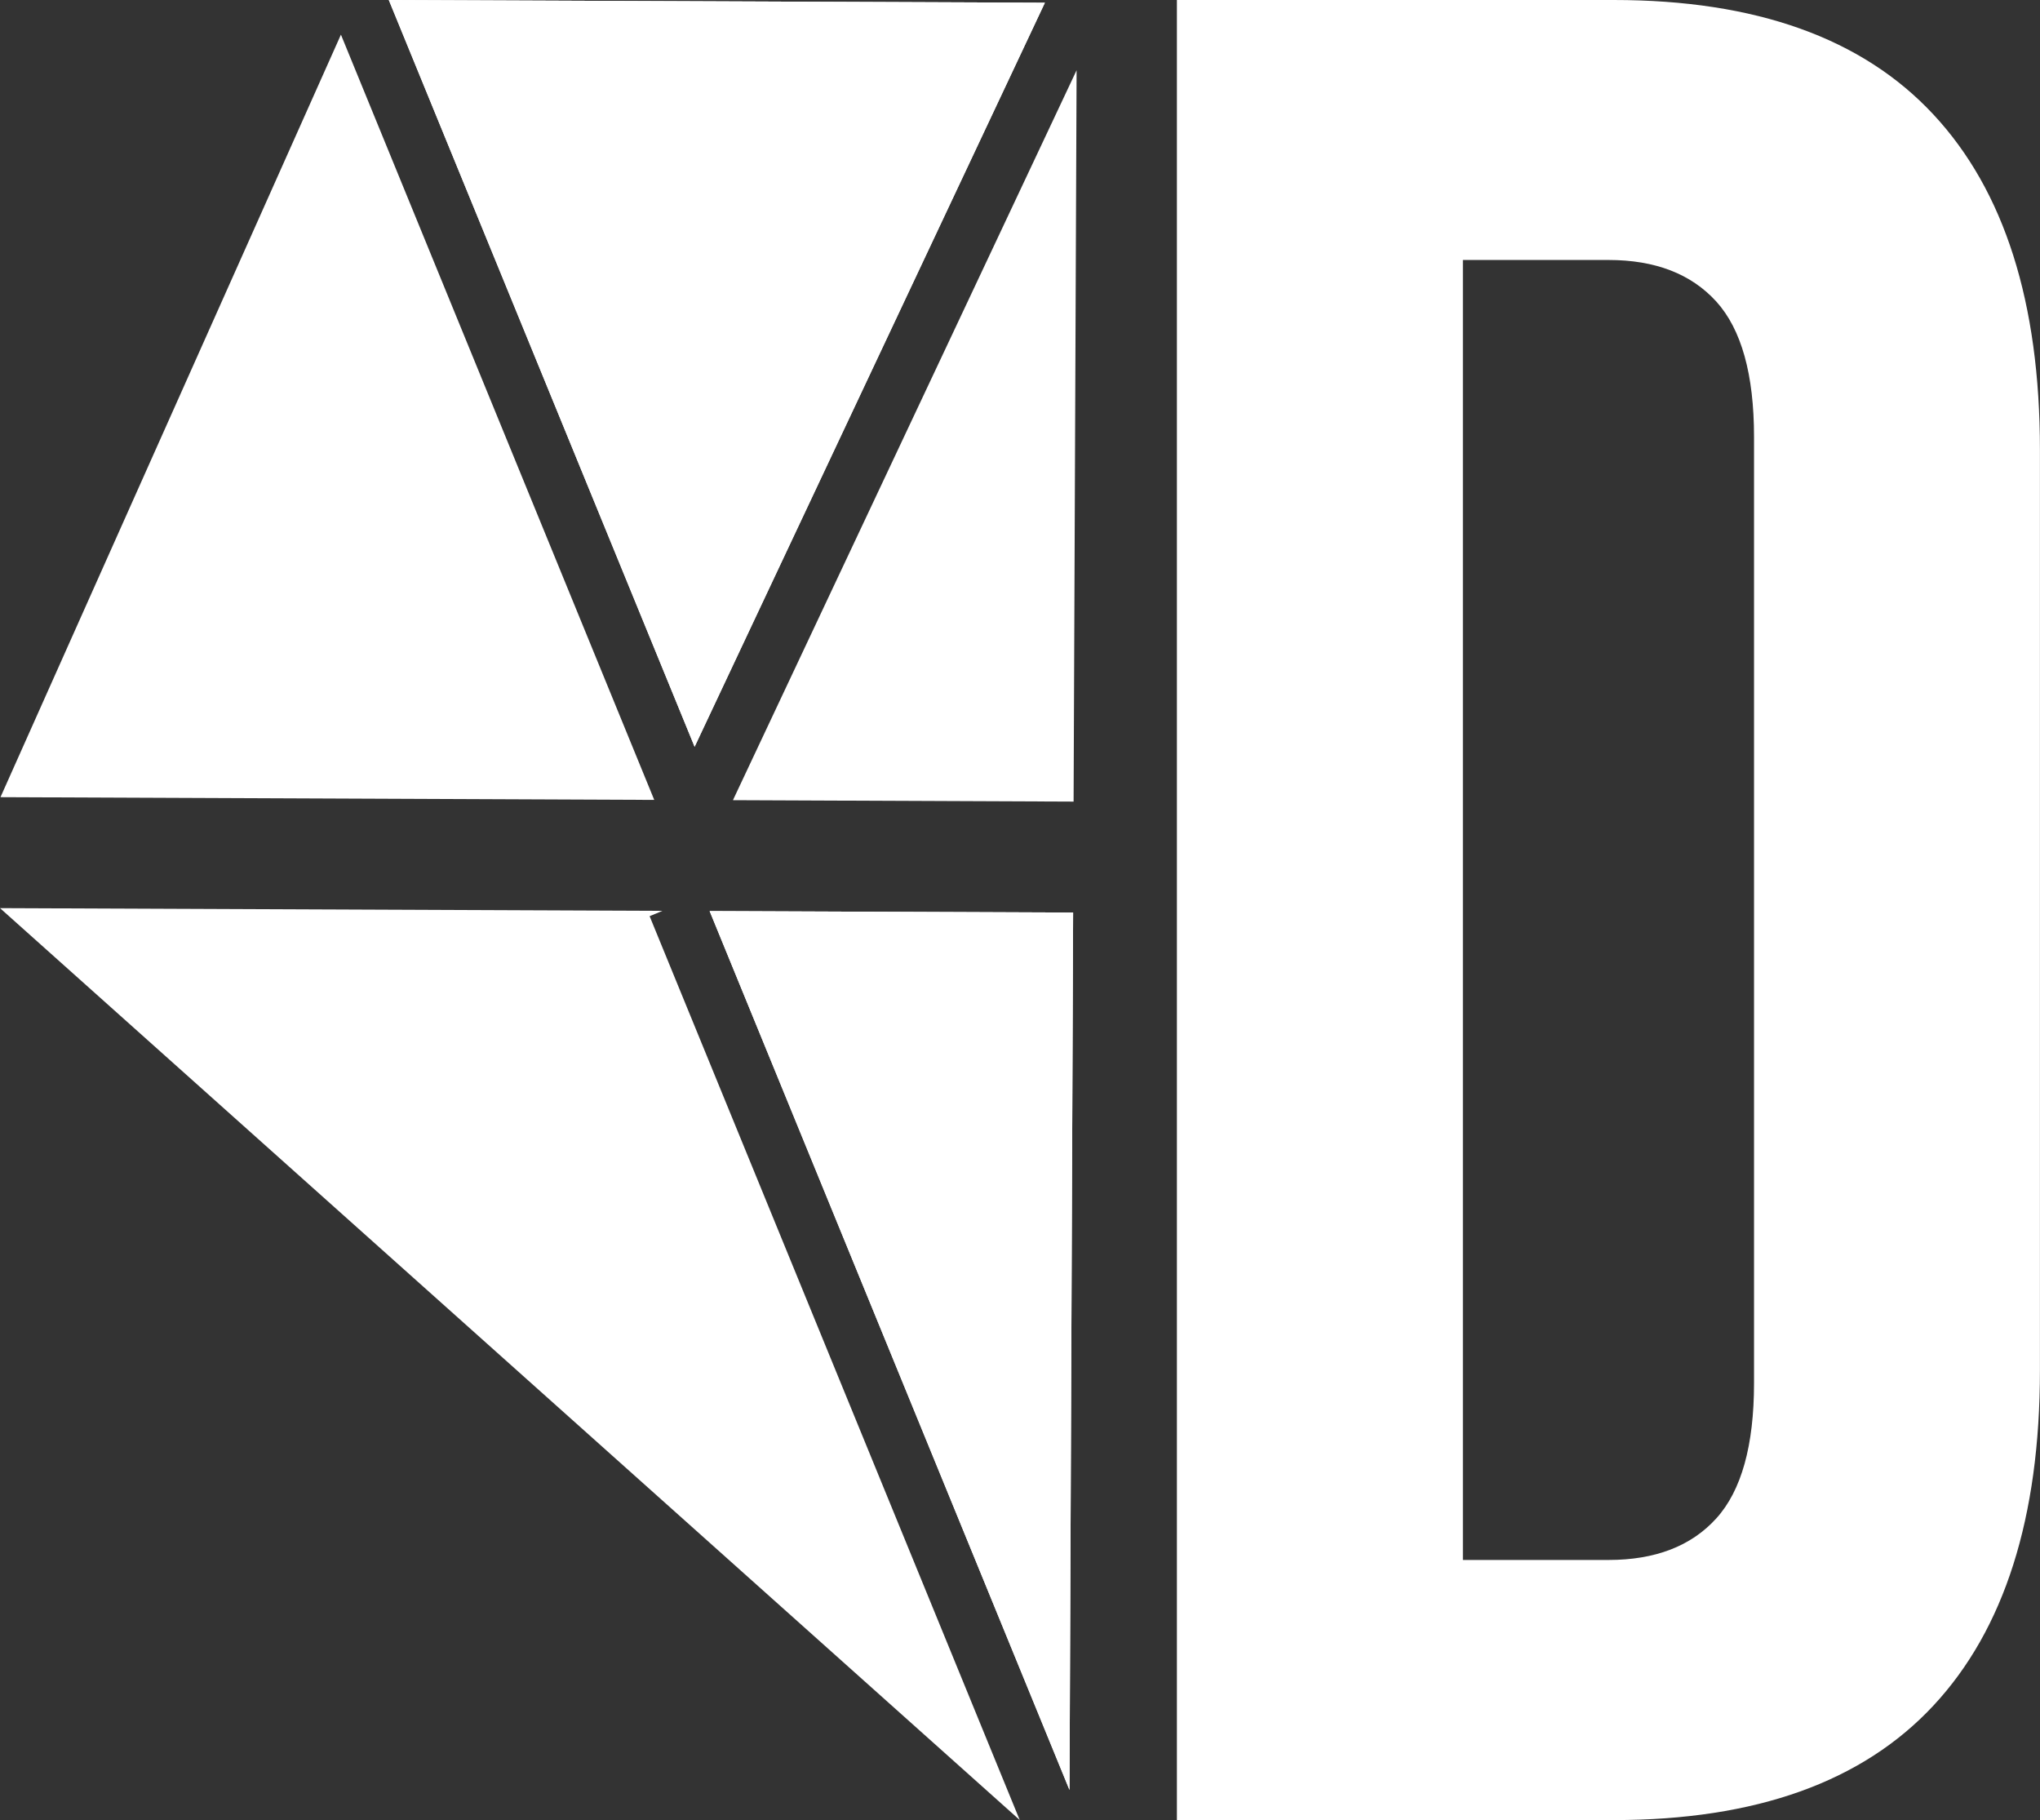
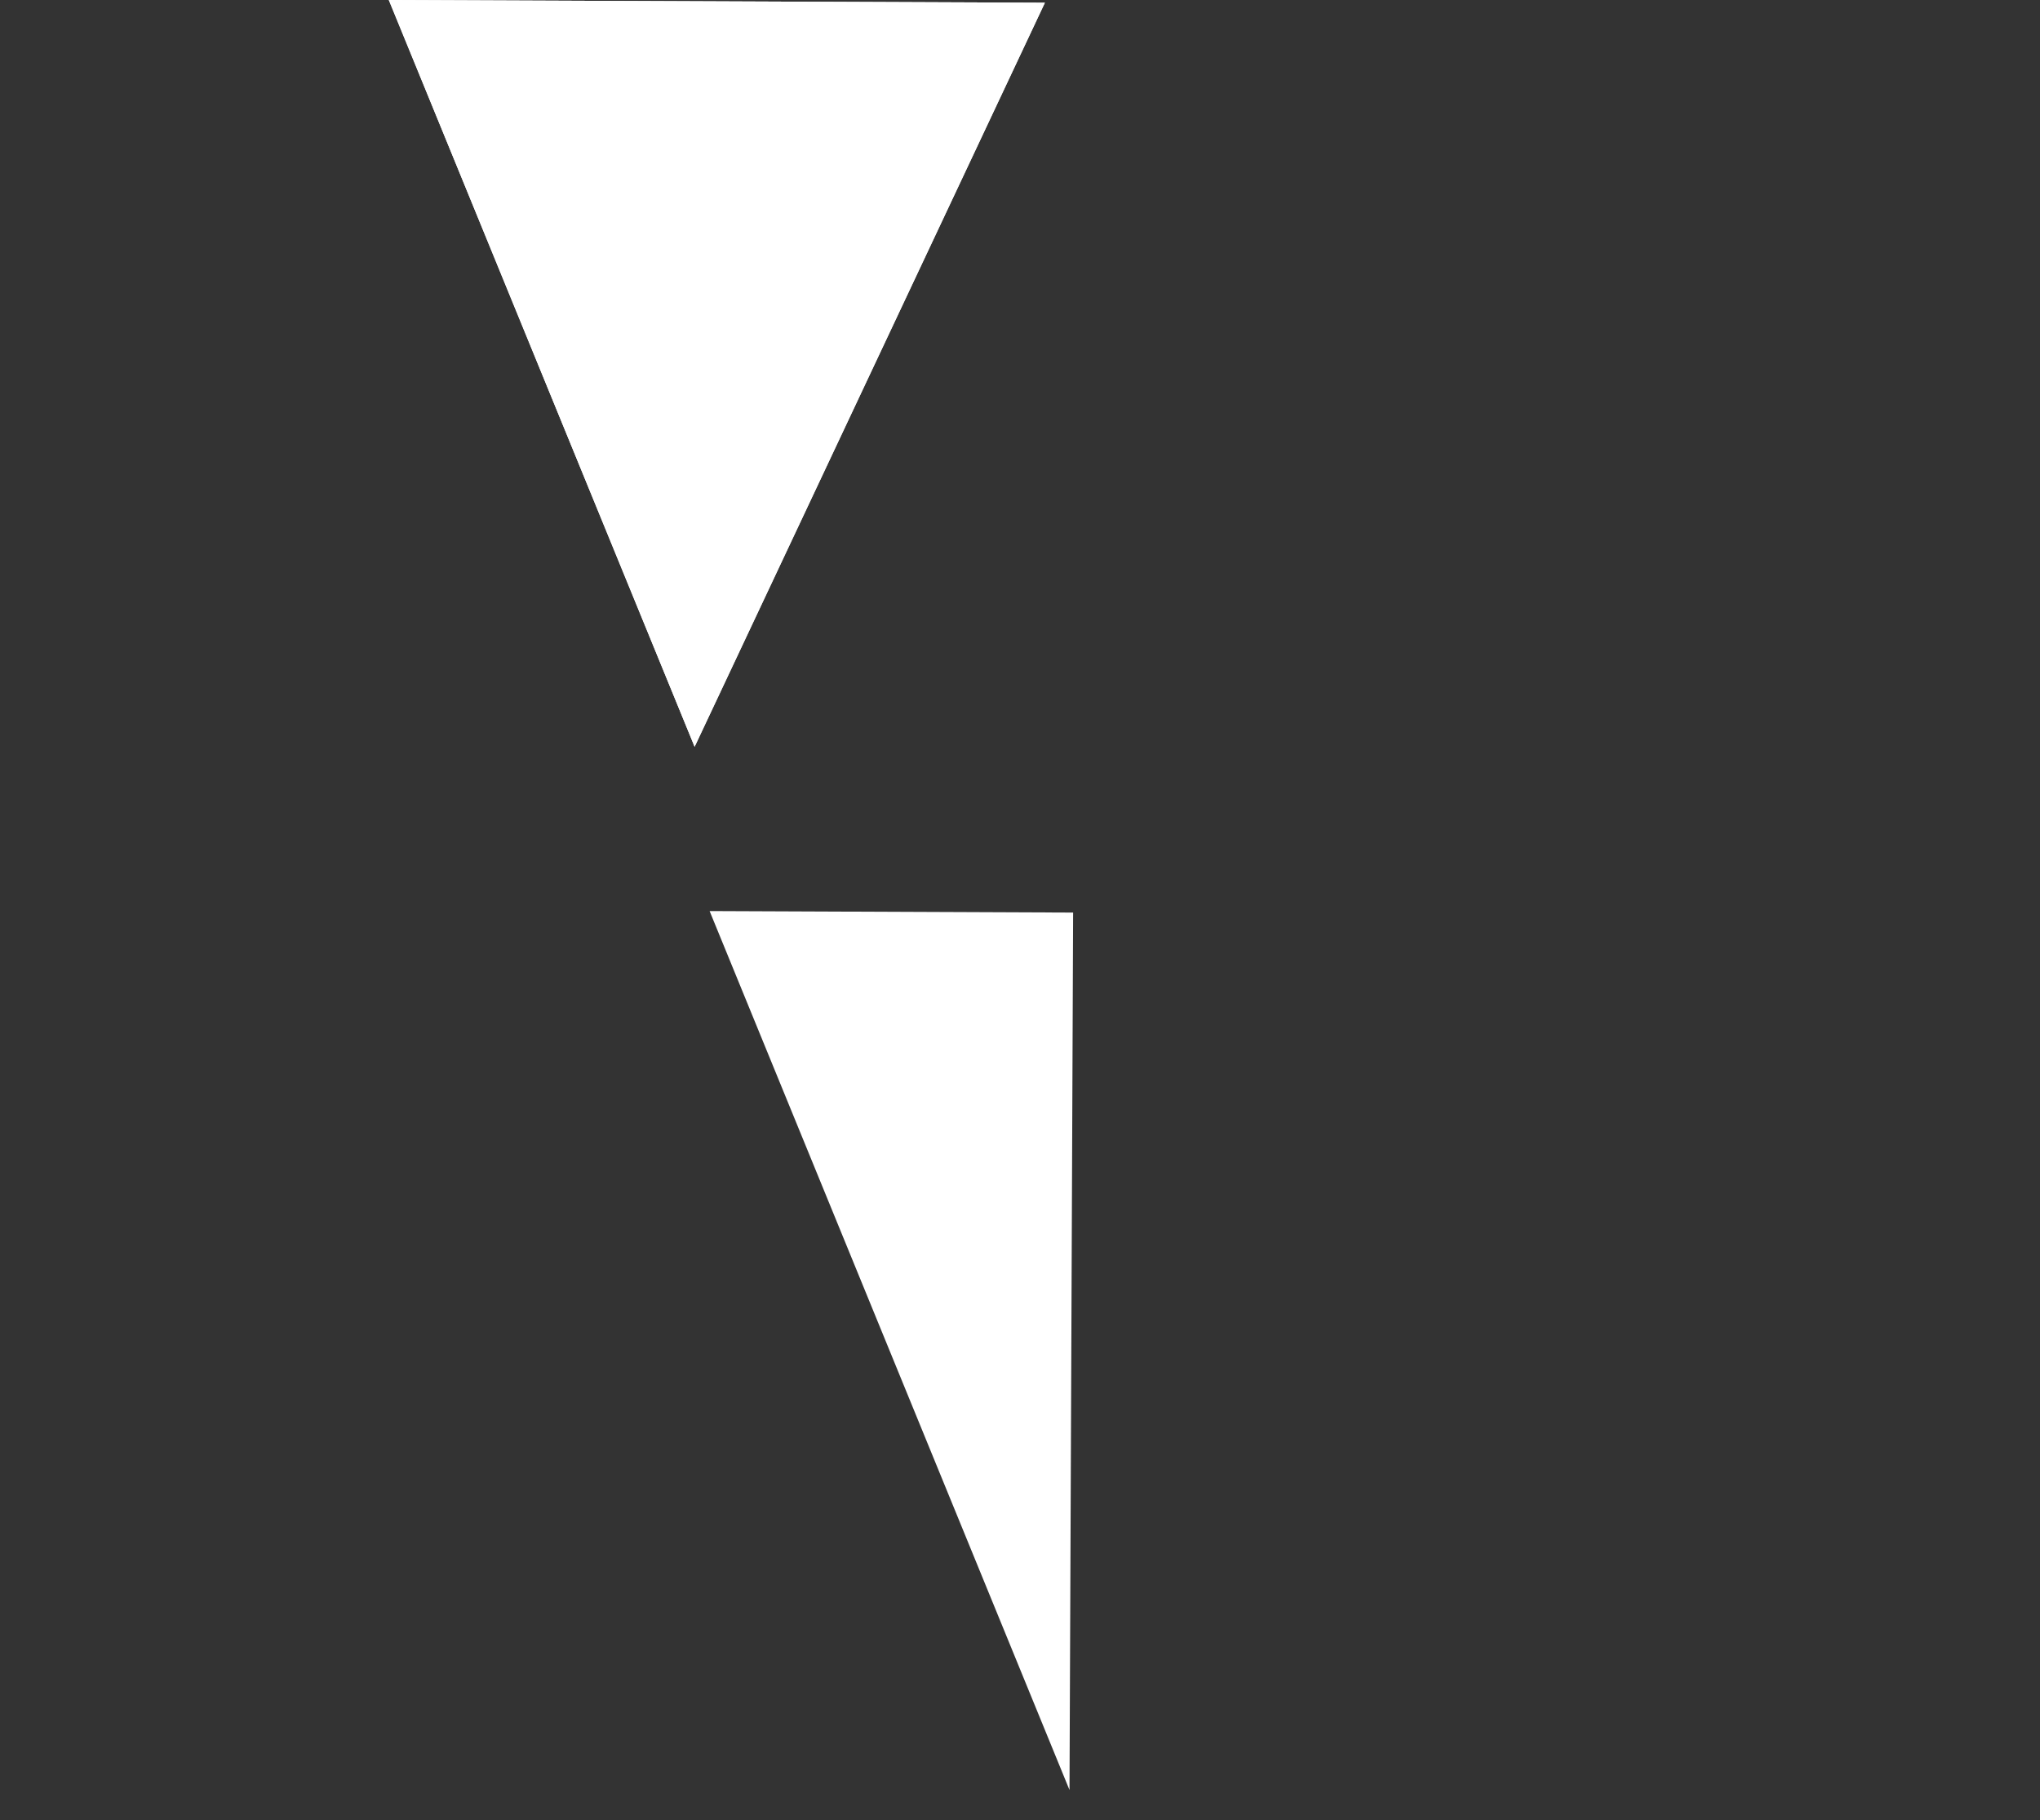
<svg xmlns="http://www.w3.org/2000/svg" id="Layer_2" viewBox="0 0 299.18 266.87">
  <rect x="0" y="0" width="299.18" height="266.87" fill="#333333" stroke="none" />
  <defs>
    <style>
      .cls-1 {
        fill: #fff;
      }
    </style>
  </defs>
  <g id="Layer_1-2" data-name="Layer_1">
    <g>
      <g>
        <polygon class="cls-1" points="156.85 262.47 157.38 133.81 104.07 133.59 156.85 262.47" />
-         <polygon class="cls-1" points="95.27 134.34 97.16 133.56 0 133.16 149.55 266.87 95.27 134.34" />
      </g>
-       <polygon class="cls-1" points="156.85 262.47 157.38 133.81 104.07 133.59 156.85 262.47" />
      <g>
-         <polygon class="cls-1" points="107.49 117.33 157.45 117.54 157.89 10.3 107.49 117.33" />
        <polygon class="cls-1" points="153.24 .4 57.02 0 101.87 109.5 153.24 .4" />
-         <polygon class="cls-1" points="50 5.08 .07 116.89 95.95 117.29 50 5.08" />
      </g>
      <polygon class="cls-1" points="153.24 .4 57.02 0 101.87 109.5 153.24 .4" />
    </g>
-     <path class="cls-1" d="M172.6,0h64.05c20.84,0,36.47,5.59,46.89,16.78,10.42,11.18,15.63,27.58,15.63,49.18v134.96c0,21.61-5.21,38-15.63,49.18-10.42,11.19-26.06,16.78-46.89,16.78h-64.05V0ZM235.89,228.74c6.86,0,12.14-2.03,15.82-6.1,3.68-4.06,5.53-10.68,5.53-19.83V64.05c0-9.15-1.85-15.76-5.53-19.83-3.69-4.06-8.96-6.1-15.82-6.1h-21.35v190.62h21.35Z" />
  </g>
</svg>